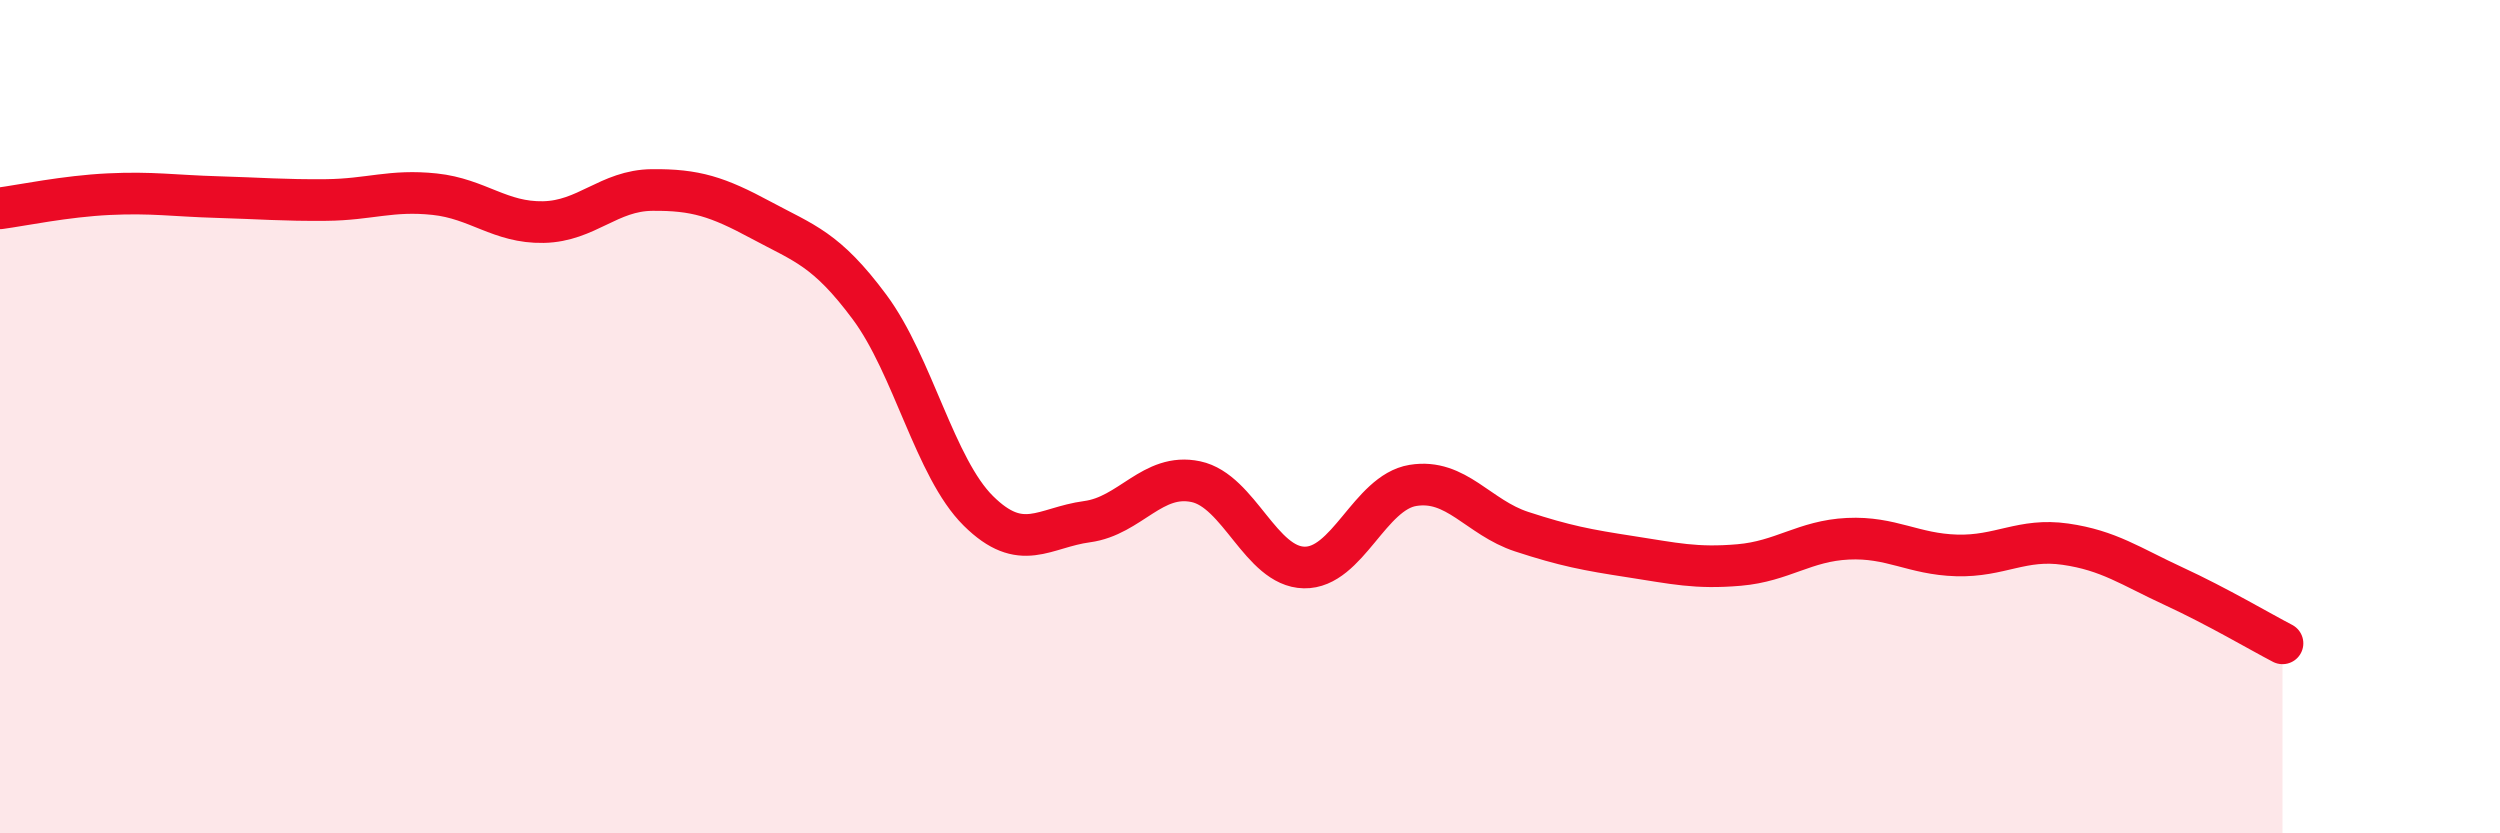
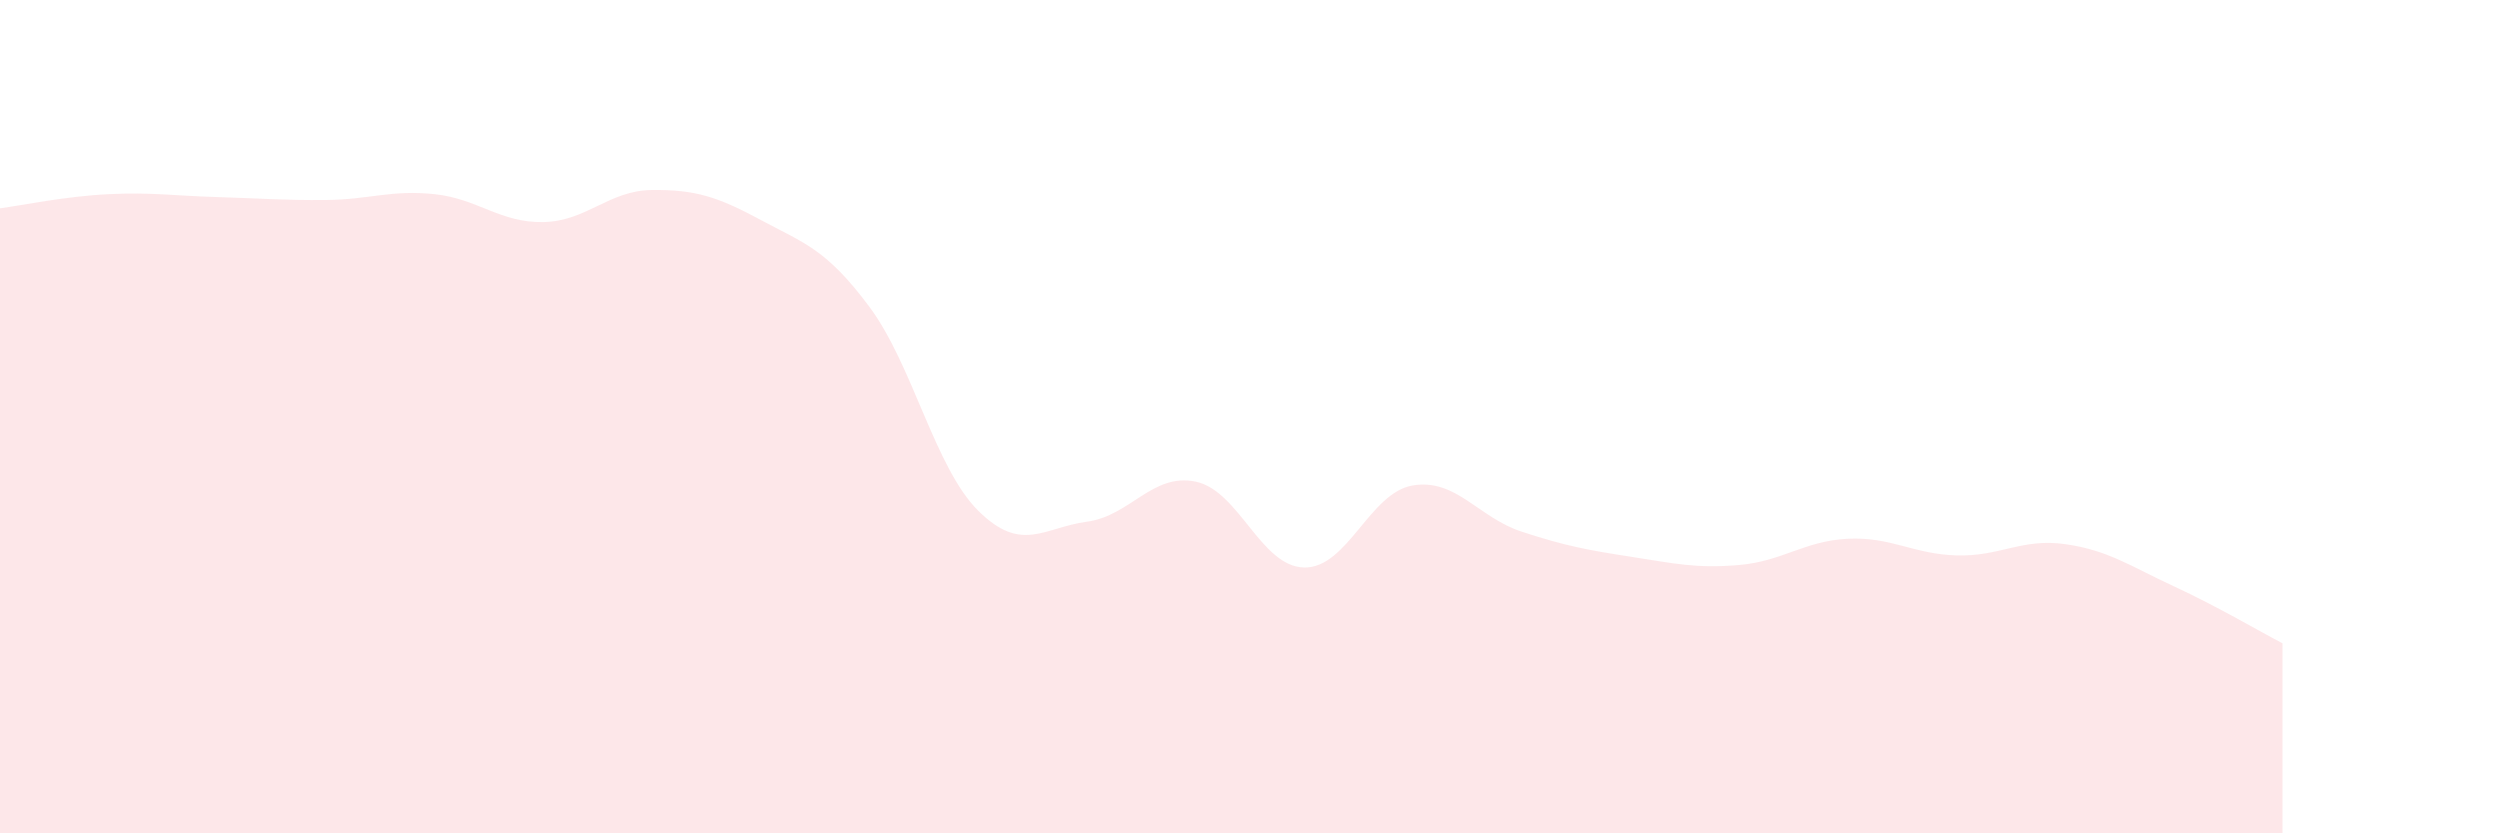
<svg xmlns="http://www.w3.org/2000/svg" width="60" height="20" viewBox="0 0 60 20">
  <path d="M 0,5 C 0.52,4.93 1.57,4.71 2.61,4.66 C 3.65,4.61 4.18,4.7 5.22,4.73 C 6.26,4.76 6.79,4.81 7.83,4.8 C 8.87,4.79 9.39,4.55 10.43,4.66 C 11.47,4.77 12,5.35 13.04,5.33 C 14.08,5.31 14.61,4.57 15.65,4.56 C 16.69,4.55 17.22,4.72 18.26,5.28 C 19.3,5.84 19.83,5.97 20.87,7.37 C 21.91,8.77 22.44,11.23 23.48,12.26 C 24.52,13.29 25.05,12.66 26.09,12.52 C 27.13,12.38 27.66,11.34 28.7,11.56 C 29.74,11.78 30.26,13.6 31.3,13.62 C 32.34,13.64 32.87,11.82 33.91,11.65 C 34.95,11.48 35.48,12.42 36.52,12.76 C 37.56,13.1 38.09,13.2 39.13,13.36 C 40.17,13.52 40.7,13.65 41.74,13.56 C 42.78,13.47 43.31,12.98 44.35,12.93 C 45.39,12.88 45.92,13.3 46.96,13.33 C 48,13.36 48.53,12.91 49.57,13.06 C 50.61,13.21 51.13,13.59 52.17,14.07 C 53.21,14.55 54.26,15.17 54.78,15.44L54.78 20L0 20Z" fill="#EB0A25" opacity="0.1" stroke-linecap="round" stroke-linejoin="round" />
-   <path d="M 0,5 C 0.52,4.93 1.57,4.71 2.61,4.66 C 3.65,4.61 4.18,4.7 5.22,4.73 C 6.26,4.76 6.79,4.81 7.83,4.8 C 8.87,4.79 9.39,4.55 10.43,4.66 C 11.47,4.77 12,5.35 13.04,5.33 C 14.08,5.31 14.61,4.57 15.65,4.56 C 16.69,4.55 17.22,4.72 18.26,5.28 C 19.3,5.84 19.83,5.97 20.87,7.37 C 21.91,8.77 22.44,11.23 23.48,12.26 C 24.52,13.29 25.05,12.66 26.09,12.52 C 27.13,12.38 27.66,11.34 28.7,11.56 C 29.74,11.78 30.26,13.6 31.3,13.62 C 32.34,13.64 32.87,11.82 33.91,11.65 C 34.95,11.48 35.48,12.42 36.52,12.76 C 37.56,13.1 38.09,13.2 39.13,13.36 C 40.17,13.52 40.7,13.65 41.74,13.56 C 42.78,13.47 43.31,12.98 44.35,12.93 C 45.39,12.88 45.92,13.3 46.96,13.33 C 48,13.36 48.53,12.91 49.57,13.06 C 50.61,13.21 51.13,13.59 52.17,14.07 C 53.21,14.55 54.26,15.17 54.78,15.44" stroke="#EB0A25" stroke-width="1" fill="none" stroke-linecap="round" stroke-linejoin="round" />
</svg>